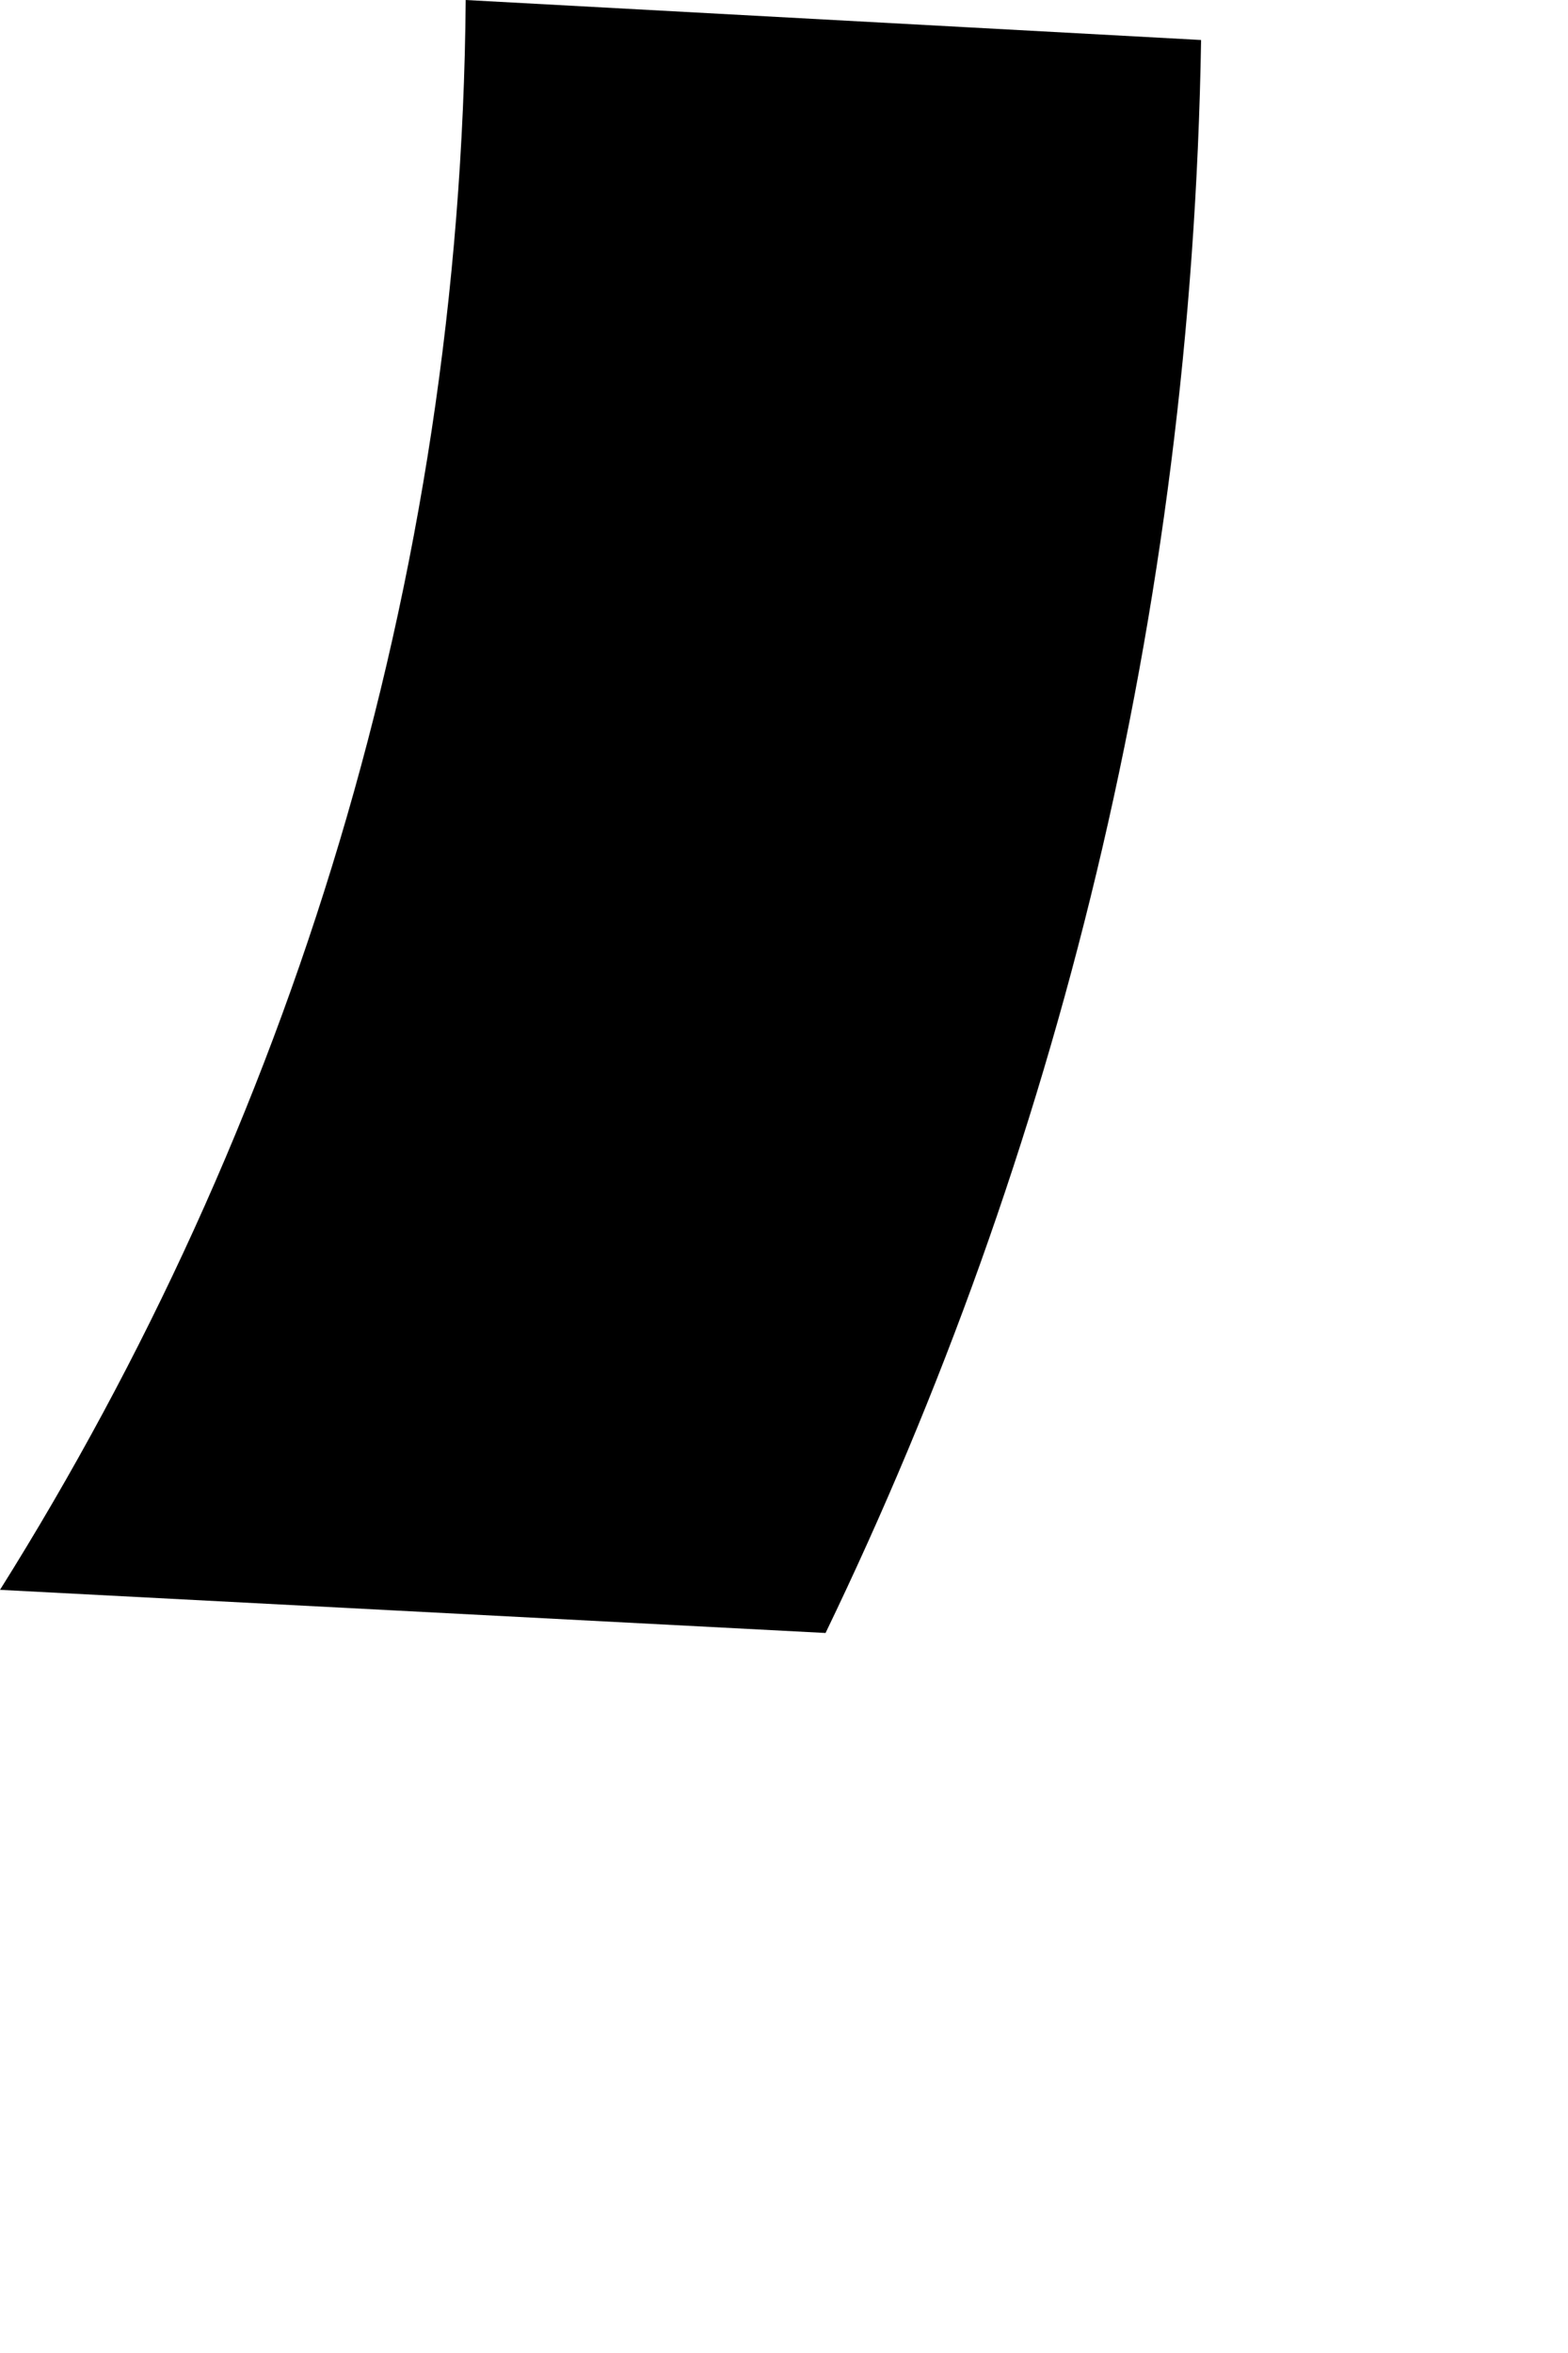
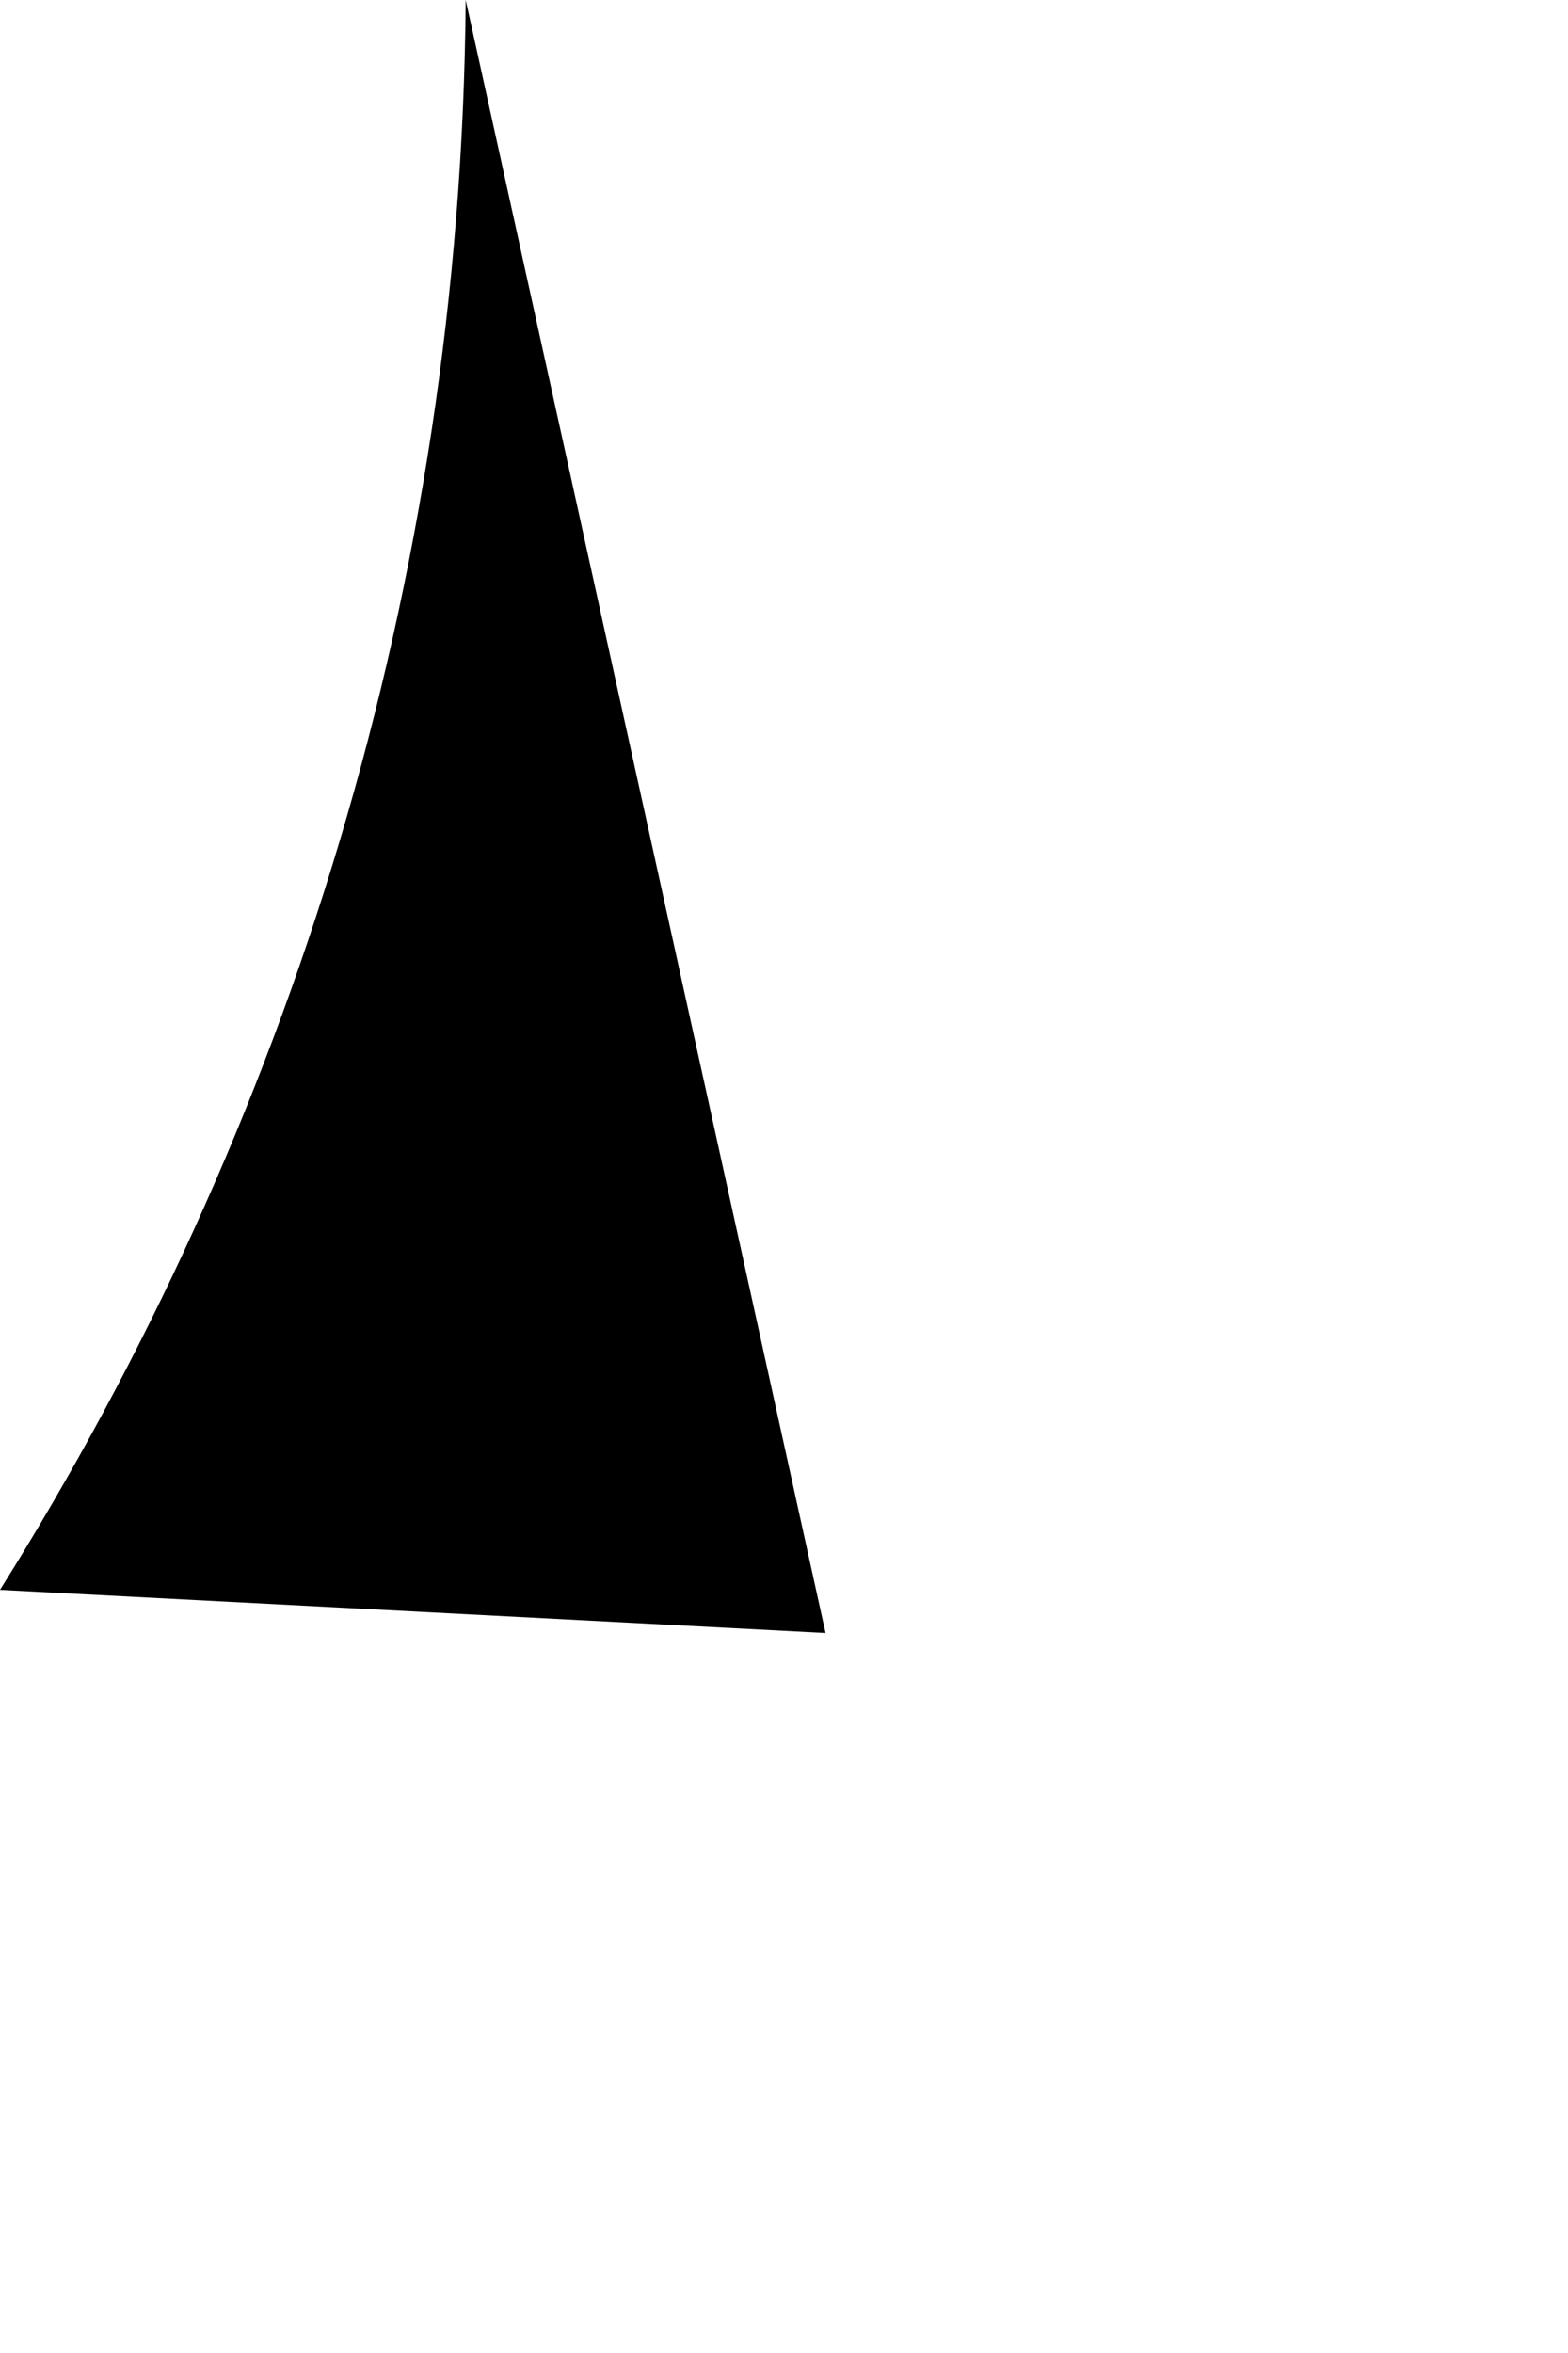
<svg xmlns="http://www.w3.org/2000/svg" fill="none" height="100%" overflow="visible" preserveAspectRatio="none" style="display: block;" viewBox="0 0 2 3" width="100%">
-   <path d="M0 2.027L1.053 2.082C1.348 1.471 1.52 0.785 1.532 0.051L0.594 0C0.588 0.746 0.369 1.439 0 2.027Z" fill="black" id="Path 279" />
+   <path d="M0 2.027L1.053 2.082L0.594 0C0.588 0.746 0.369 1.439 0 2.027Z" fill="black" id="Path 279" />
</svg>